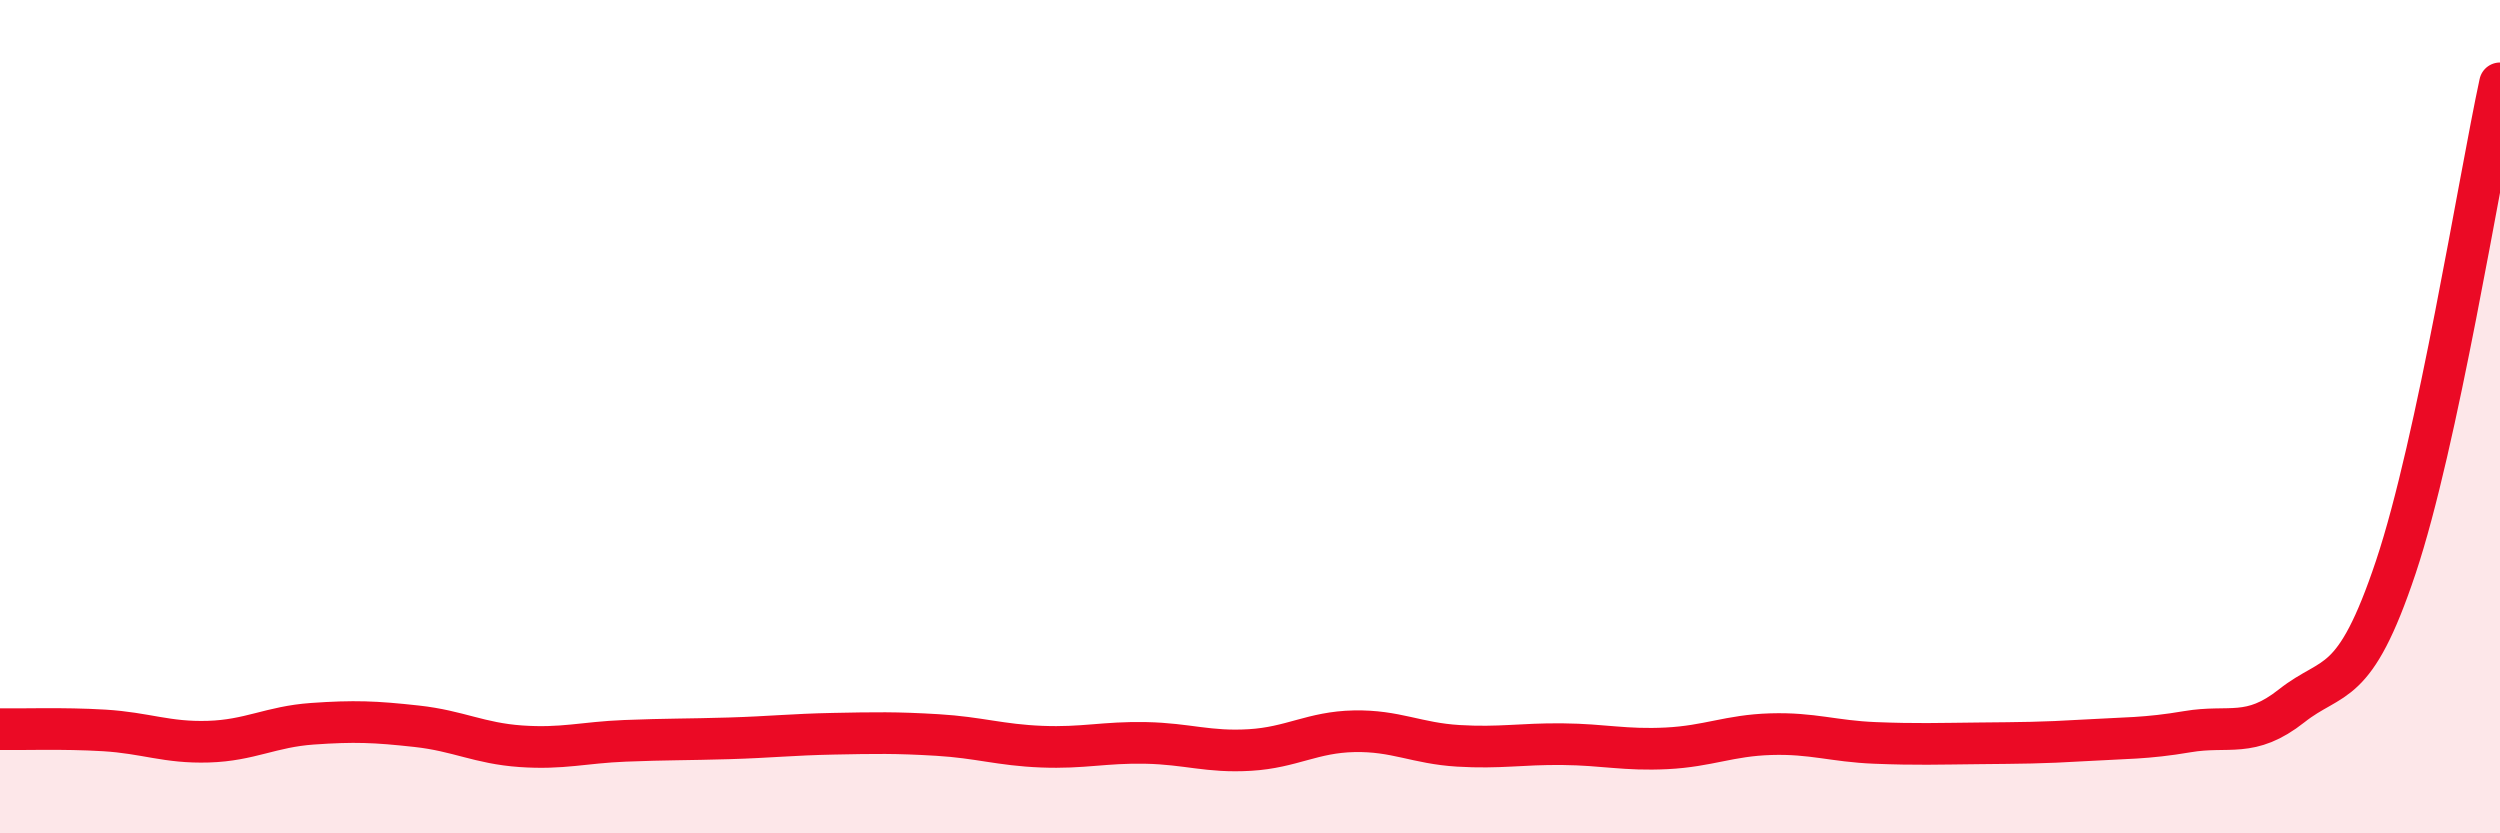
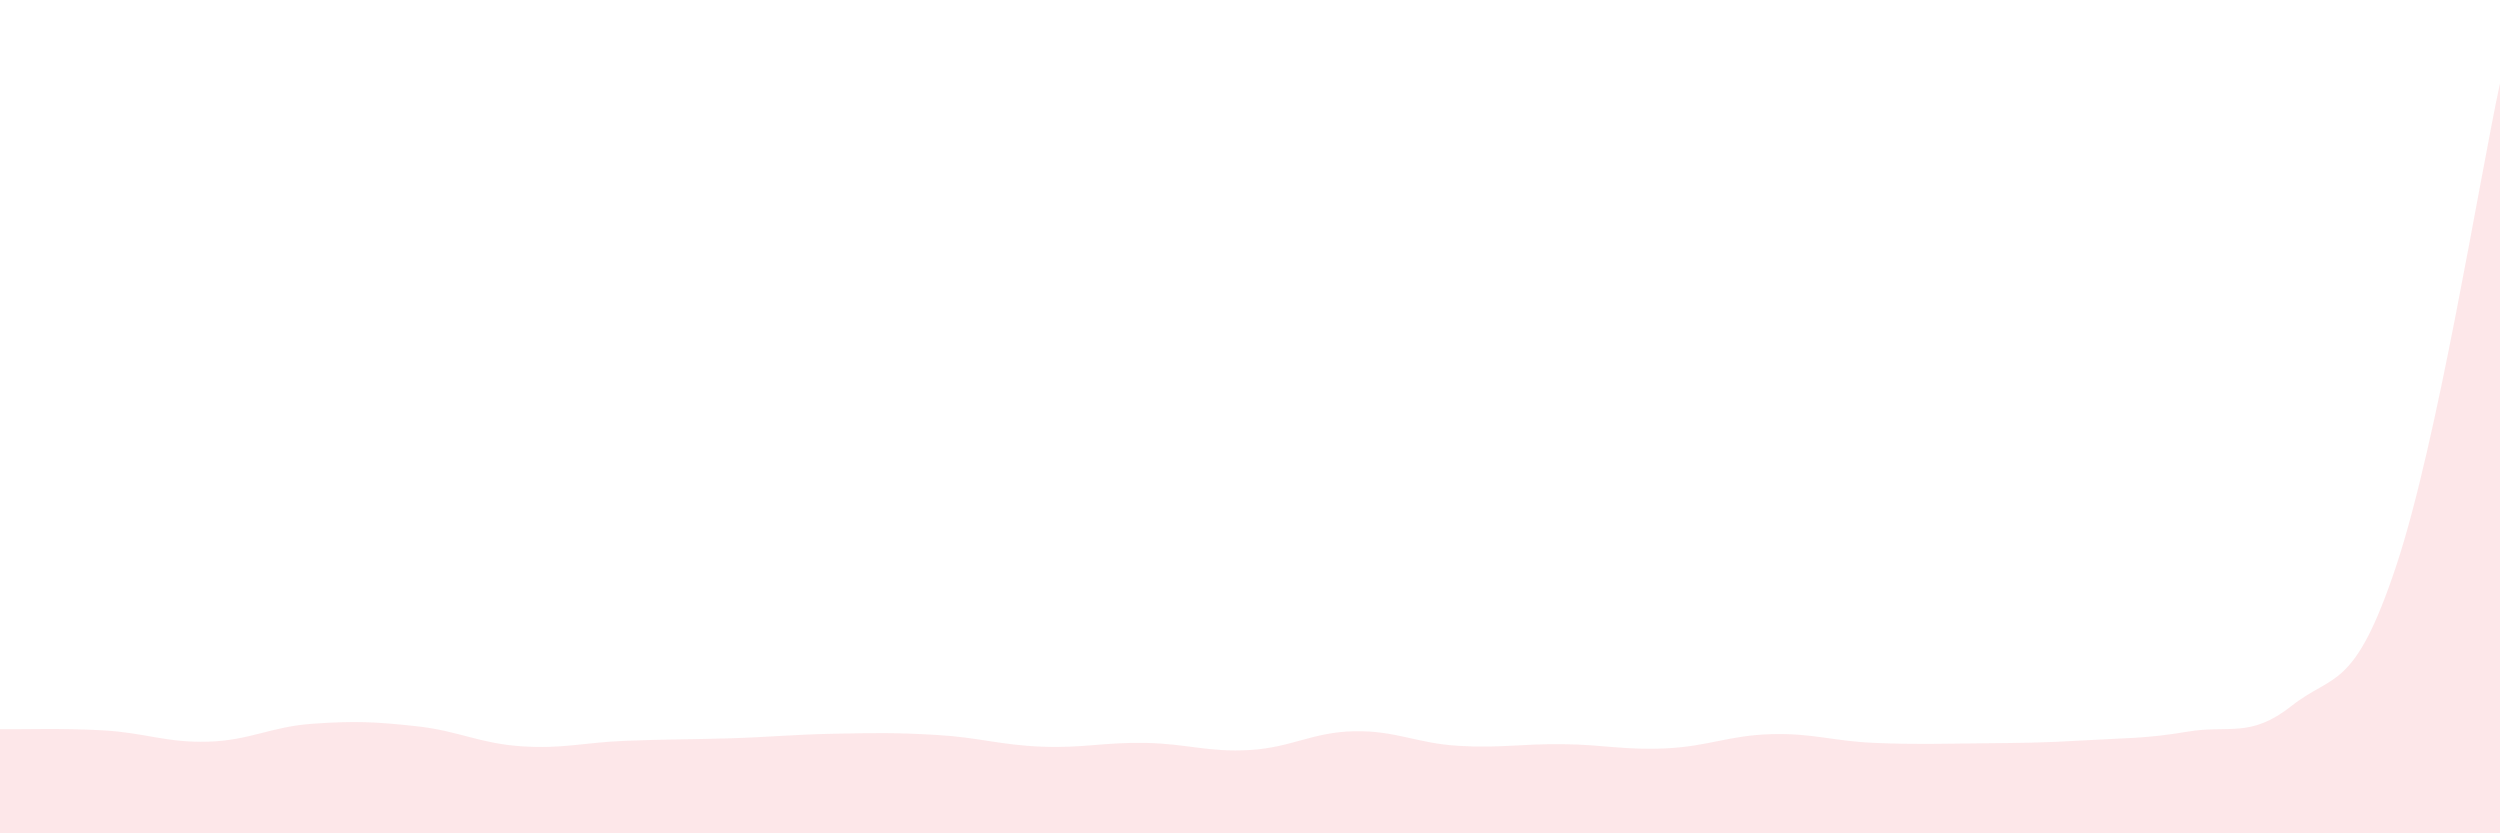
<svg xmlns="http://www.w3.org/2000/svg" width="60" height="20" viewBox="0 0 60 20">
  <path d="M 0,17.5 C 0.5,17.51 1.5,17.47 2.5,17.53 C 3.5,17.59 4,17.83 5,17.8 C 6,17.77 6.5,17.44 7.5,17.37 C 8.5,17.3 9,17.32 10,17.43 C 11,17.54 11.5,17.84 12.5,17.91 C 13.5,17.98 14,17.82 15,17.78 C 16,17.74 16.5,17.75 17.5,17.72 C 18.5,17.69 19,17.63 20,17.61 C 21,17.59 21.5,17.58 22.5,17.64 C 23.5,17.7 24,17.88 25,17.92 C 26,17.96 26.5,17.81 27.5,17.83 C 28.5,17.85 29,18.06 30,18 C 31,17.94 31.5,17.57 32.5,17.55 C 33.5,17.53 34,17.84 35,17.9 C 36,17.96 36.5,17.85 37.5,17.86 C 38.5,17.87 39,18.01 40,17.96 C 41,17.91 41.5,17.65 42.5,17.62 C 43.5,17.59 44,17.79 45,17.83 C 46,17.87 46.5,17.85 47.5,17.84 C 48.5,17.83 49,17.83 50,17.77 C 51,17.71 51.5,17.73 52.5,17.56 C 53.5,17.39 54,17.73 55,16.94 C 56,16.15 56.5,16.6 57.5,13.61 C 58.5,10.62 59.5,4.32 60,2L60 20L0 20Z" fill="#EB0A25" opacity="0.1" stroke-linecap="round" stroke-linejoin="round" />
-   <path d="M 0,17.5 C 0.5,17.51 1.5,17.47 2.5,17.53 C 3.5,17.59 4,17.83 5,17.8 C 6,17.77 6.5,17.44 7.5,17.37 C 8.5,17.3 9,17.32 10,17.43 C 11,17.54 11.5,17.84 12.5,17.91 C 13.5,17.98 14,17.82 15,17.78 C 16,17.74 16.5,17.75 17.5,17.72 C 18.5,17.69 19,17.63 20,17.61 C 21,17.59 21.5,17.58 22.5,17.64 C 23.5,17.7 24,17.88 25,17.92 C 26,17.96 26.5,17.81 27.5,17.83 C 28.5,17.85 29,18.06 30,18 C 31,17.94 31.5,17.57 32.5,17.55 C 33.5,17.53 34,17.84 35,17.9 C 36,17.96 36.5,17.85 37.5,17.86 C 38.5,17.87 39,18.01 40,17.96 C 41,17.91 41.5,17.65 42.5,17.62 C 43.5,17.59 44,17.79 45,17.83 C 46,17.87 46.5,17.85 47.5,17.84 C 48.5,17.83 49,17.83 50,17.77 C 51,17.71 51.5,17.73 52.5,17.56 C 53.5,17.39 54,17.73 55,16.94 C 56,16.15 56.5,16.6 57.5,13.61 C 58.5,10.62 59.5,4.32 60,2" stroke="#EB0A25" stroke-width="1" fill="none" stroke-linecap="round" stroke-linejoin="round" />
</svg>